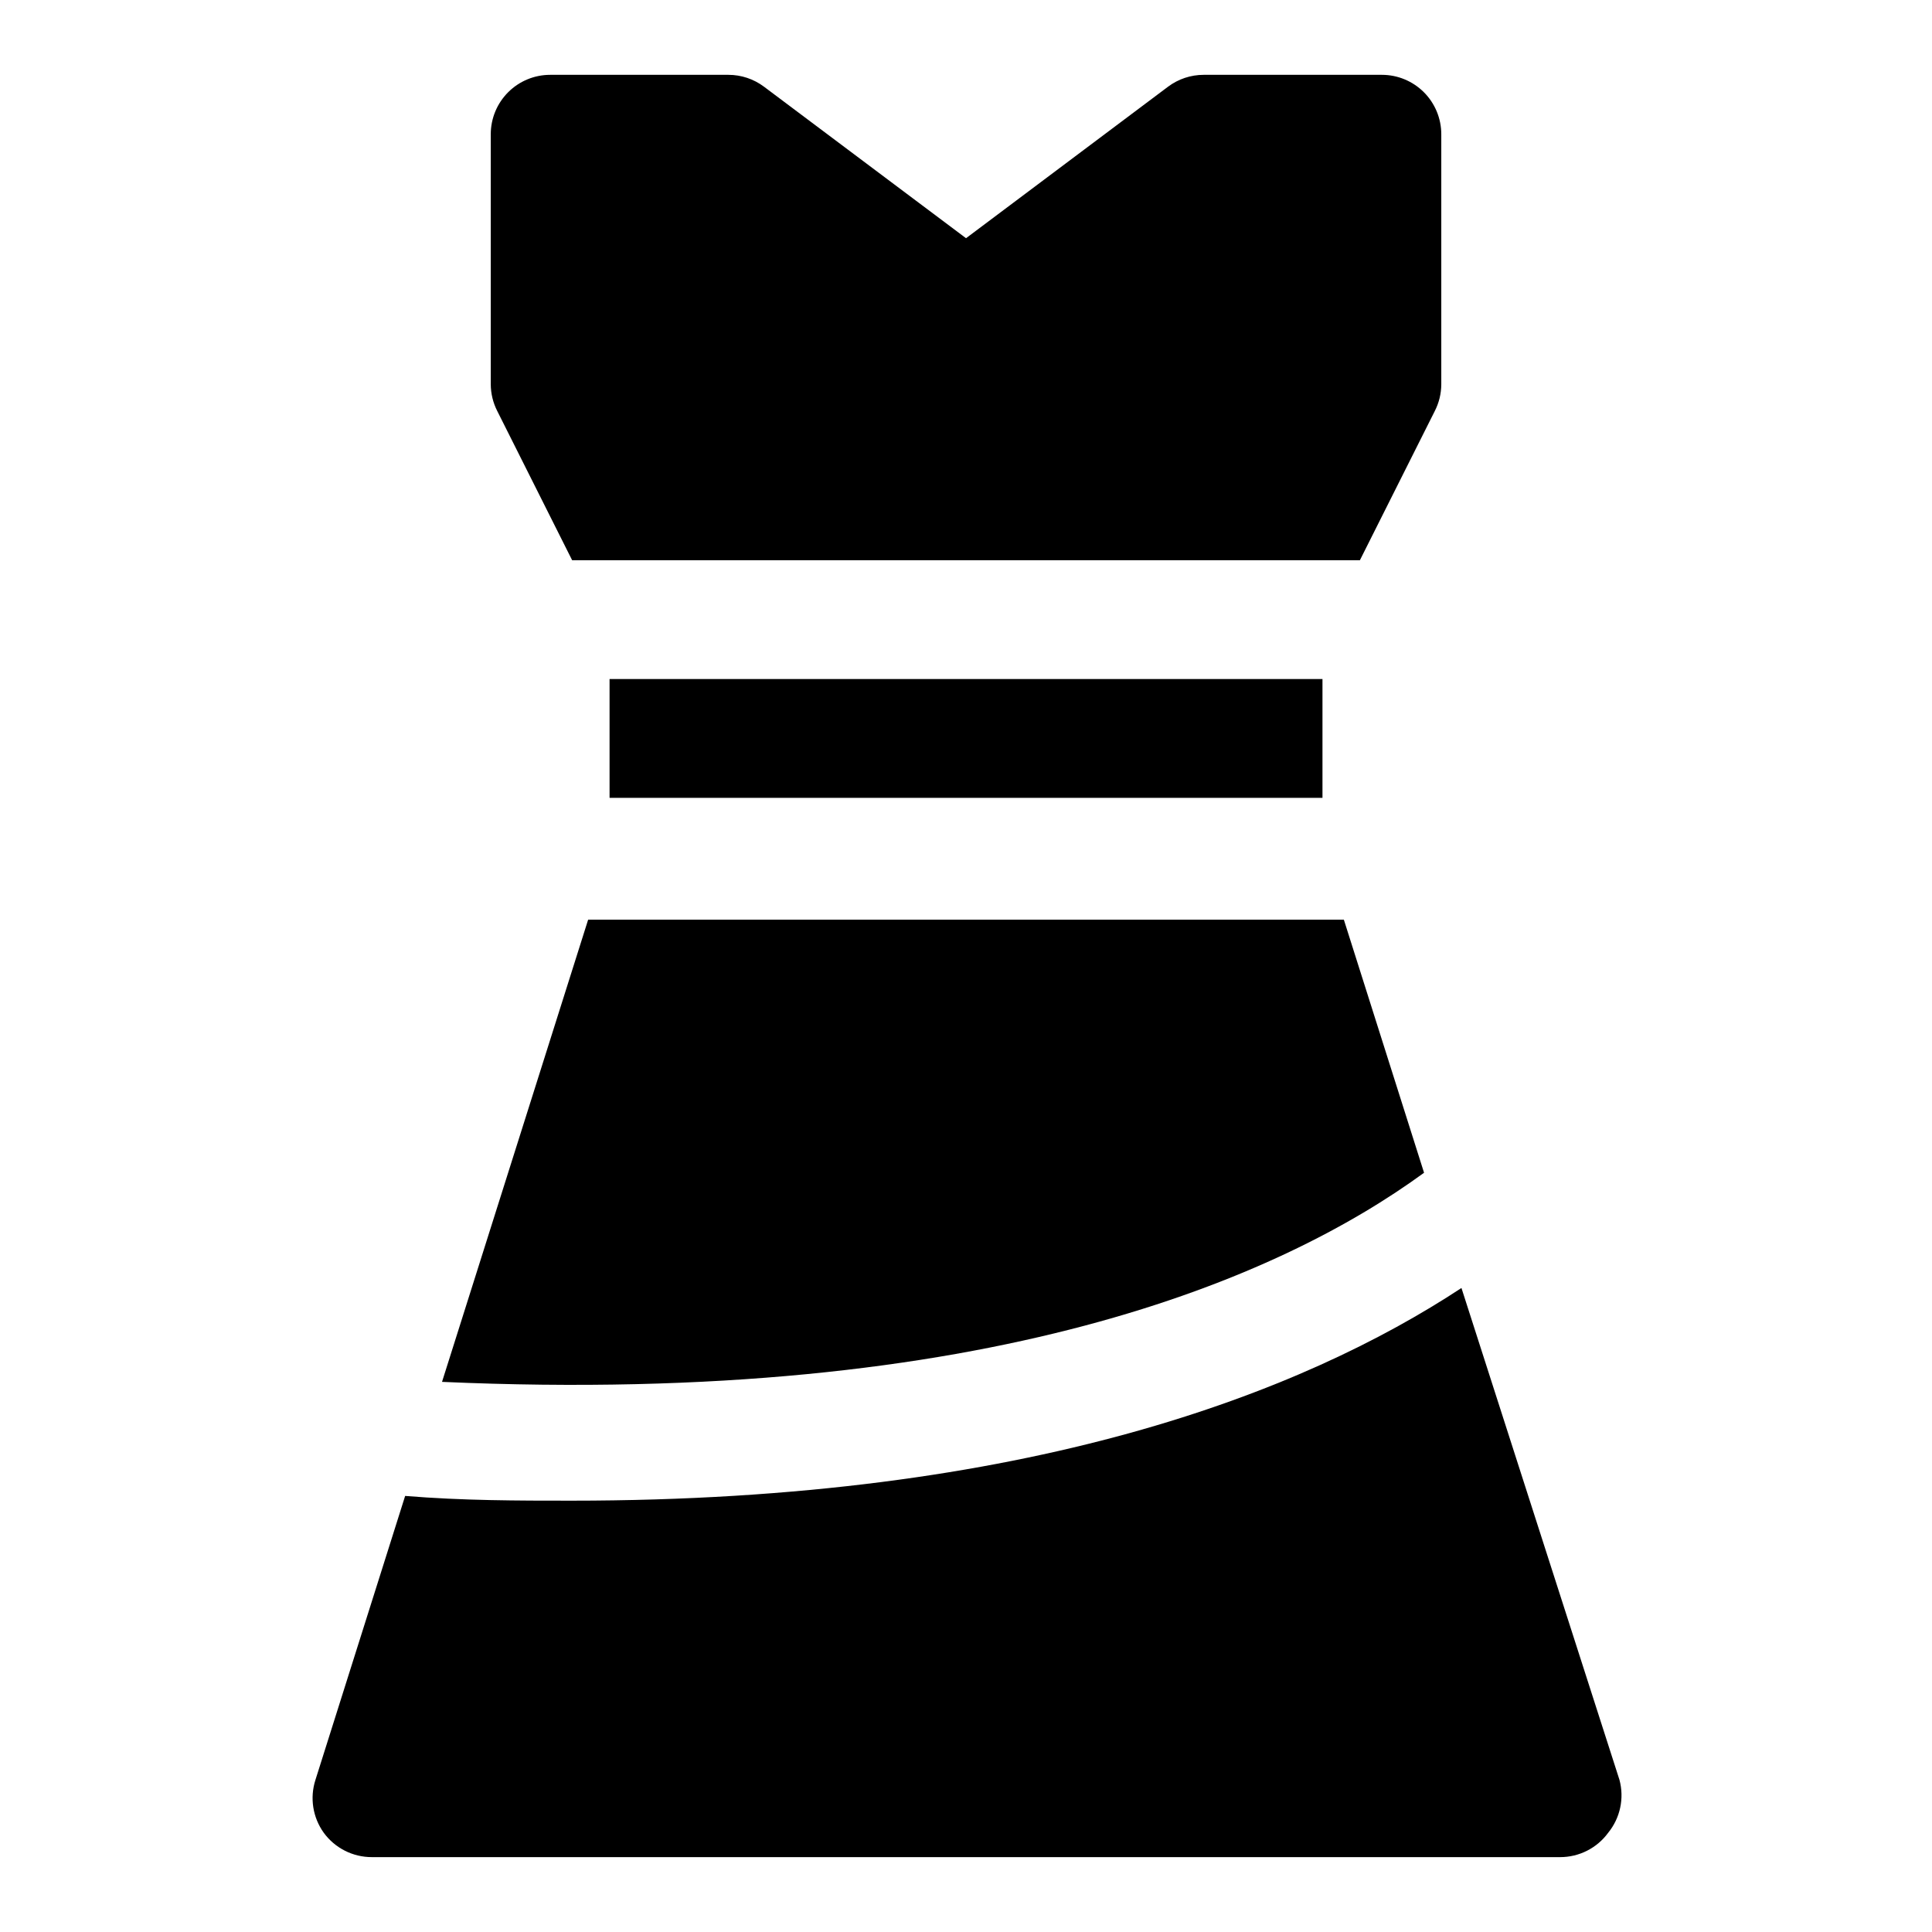
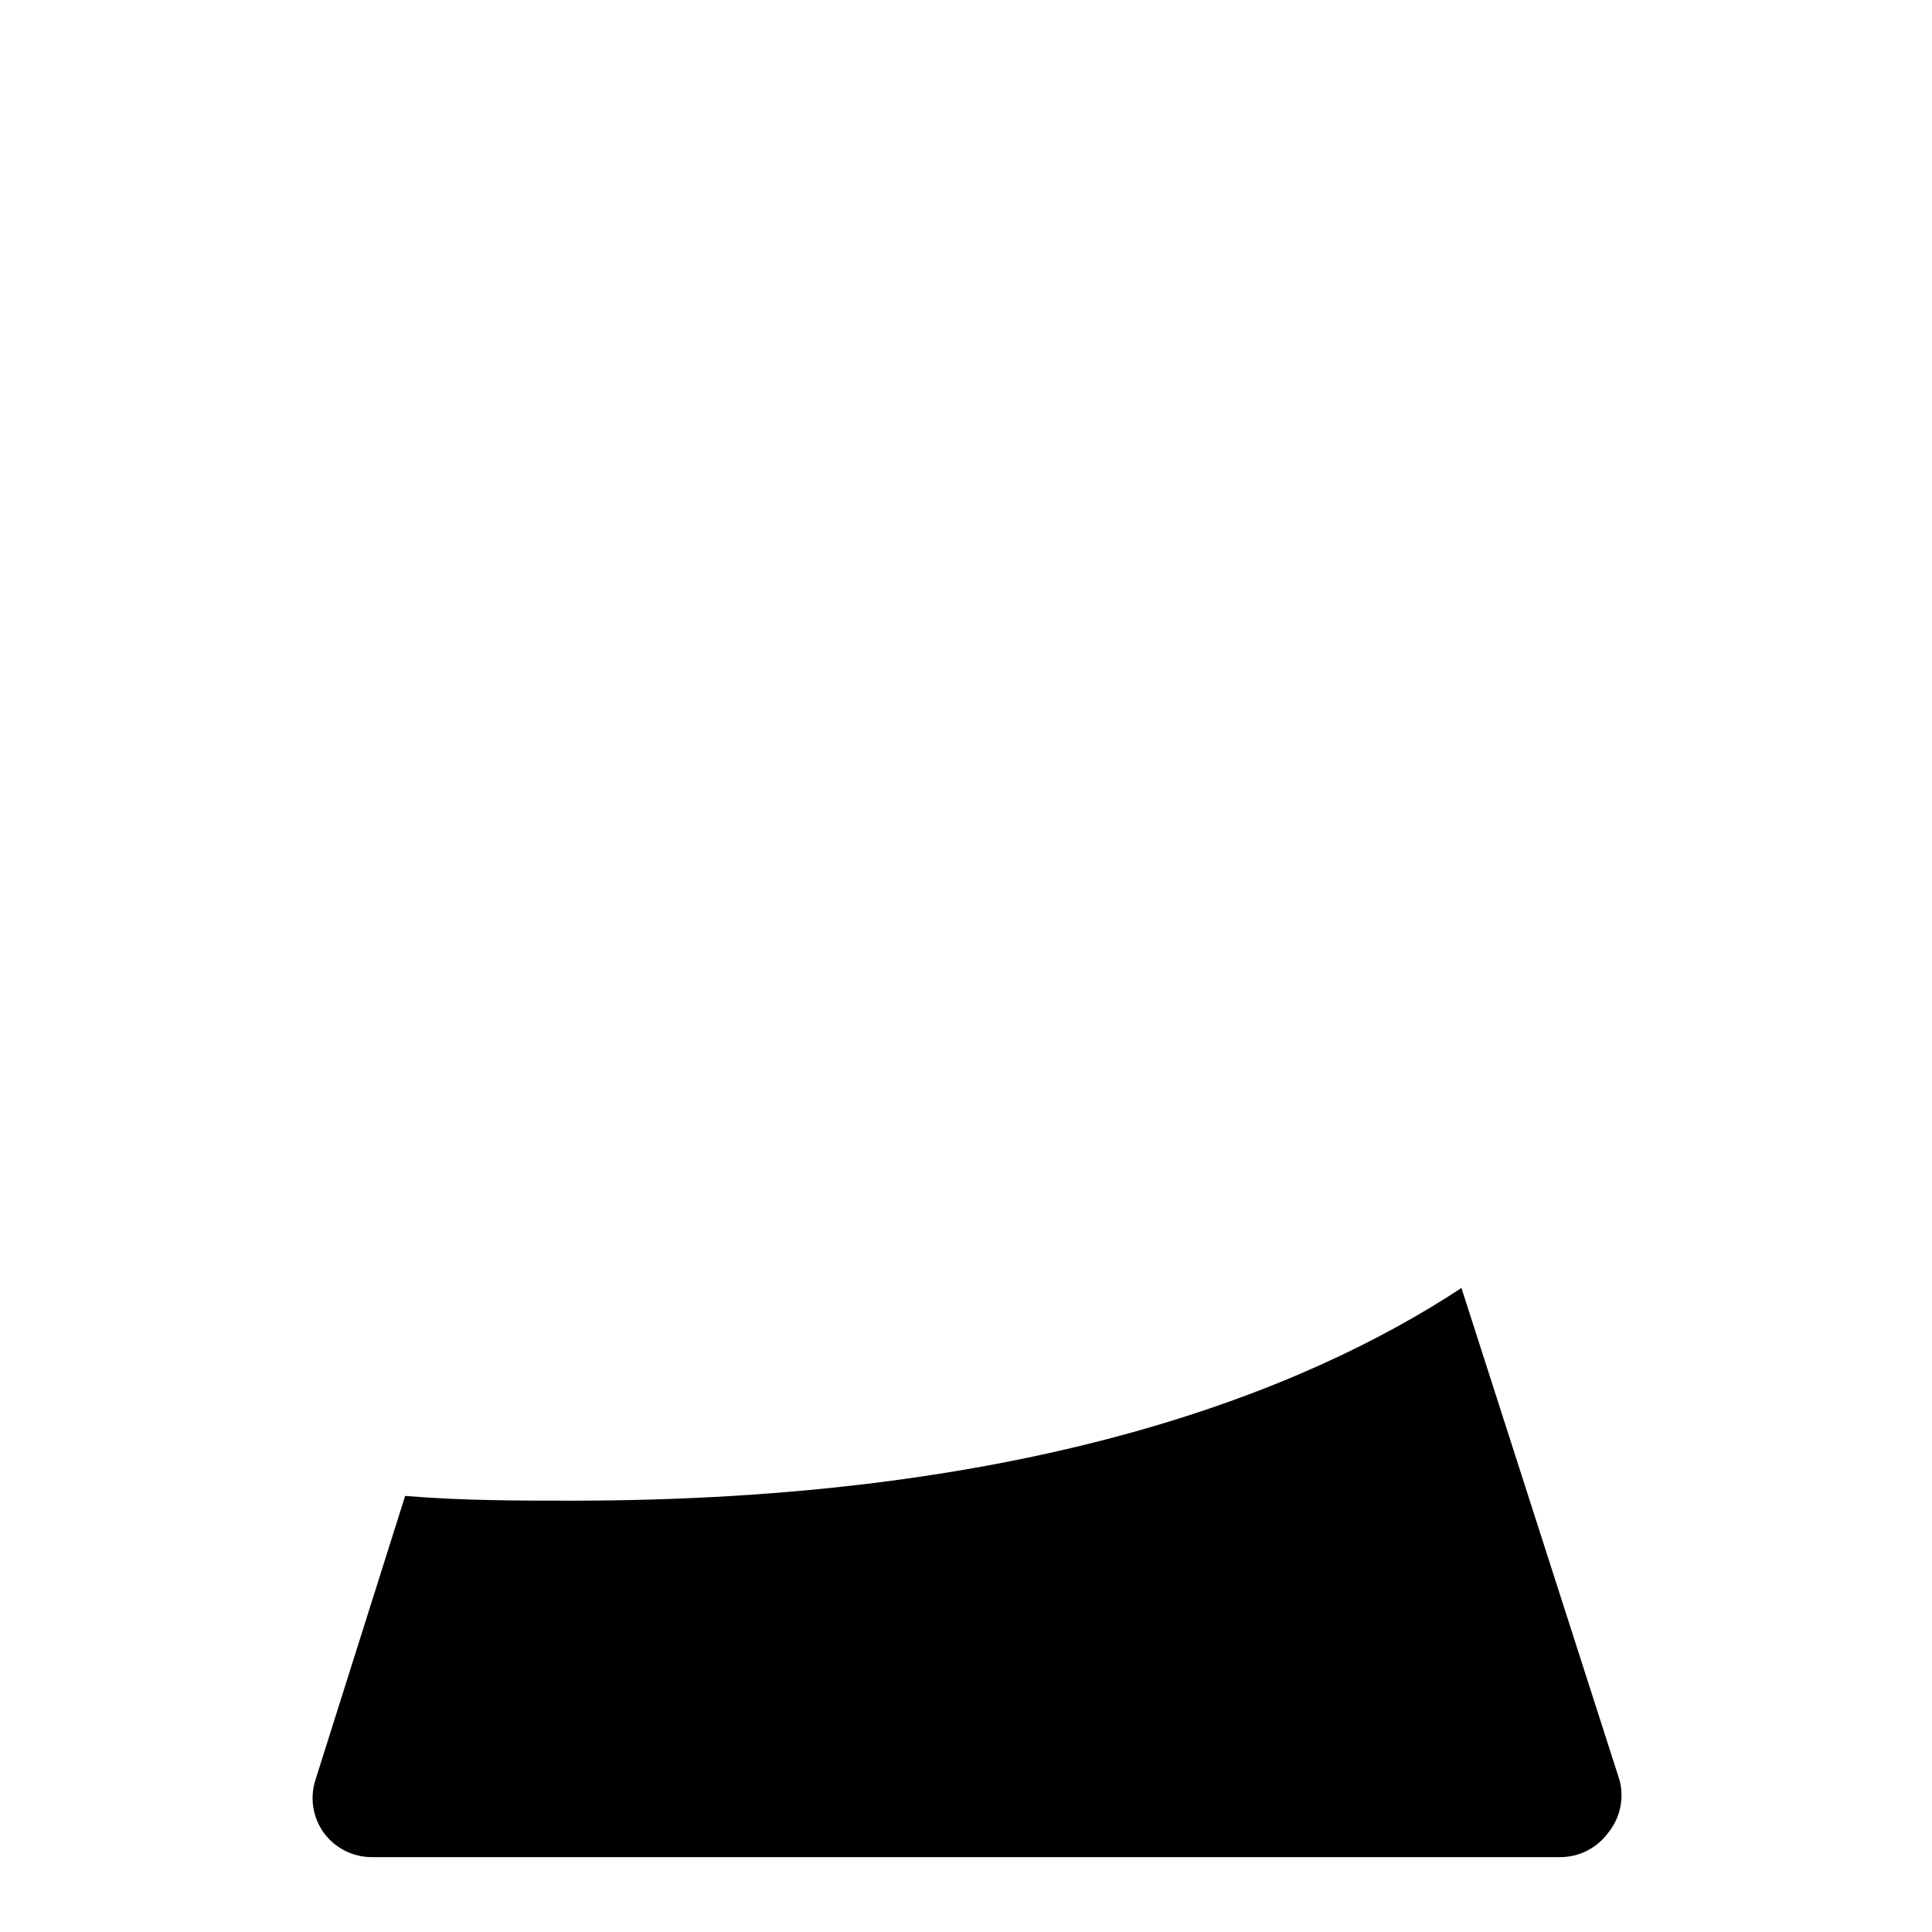
<svg xmlns="http://www.w3.org/2000/svg" fill="#000000" width="800px" height="800px" version="1.1" viewBox="144 144 512 512">
  <g>
-     <path d="m305.54 323.95h188.93v31.488h-188.93z" />
-     <path d="m261.14 510.21c145.16 6.453 222.3-27.711 260.25-55.418l-21.254-67.07h-200.27z" />
    <path d="m531.3 485.33c-41.879 27.551-114.62 56.363-235.85 56.363-14.012 0-28.812 0-44.082-1.258l-23.773 75.254c-1.531 4.758-0.711 9.957 2.203 14.012 2.973 4.07 7.715 6.469 12.754 6.457h314.88c5.039 0.012 9.781-2.387 12.754-6.457 3.188-3.918 4.301-9.133 2.992-14.012z" />
-     <path d="m295.62 292.46h208.77l19.836-39.516c1.125-2.195 1.719-4.621 1.73-7.086v-66.281c0-4.176-1.656-8.18-4.609-11.133s-6.957-4.613-11.133-4.613h-47.23c-3.41 0-6.723 1.105-9.449 3.152l-53.527 40.145-53.531-40.145c-2.727-2.047-6.039-3.152-9.445-3.152h-47.234c-4.176 0-8.18 1.66-11.133 4.613s-4.609 6.957-4.609 11.133v66.281c0.016 2.465 0.605 4.891 1.73 7.086z" />
  </g>
</svg>